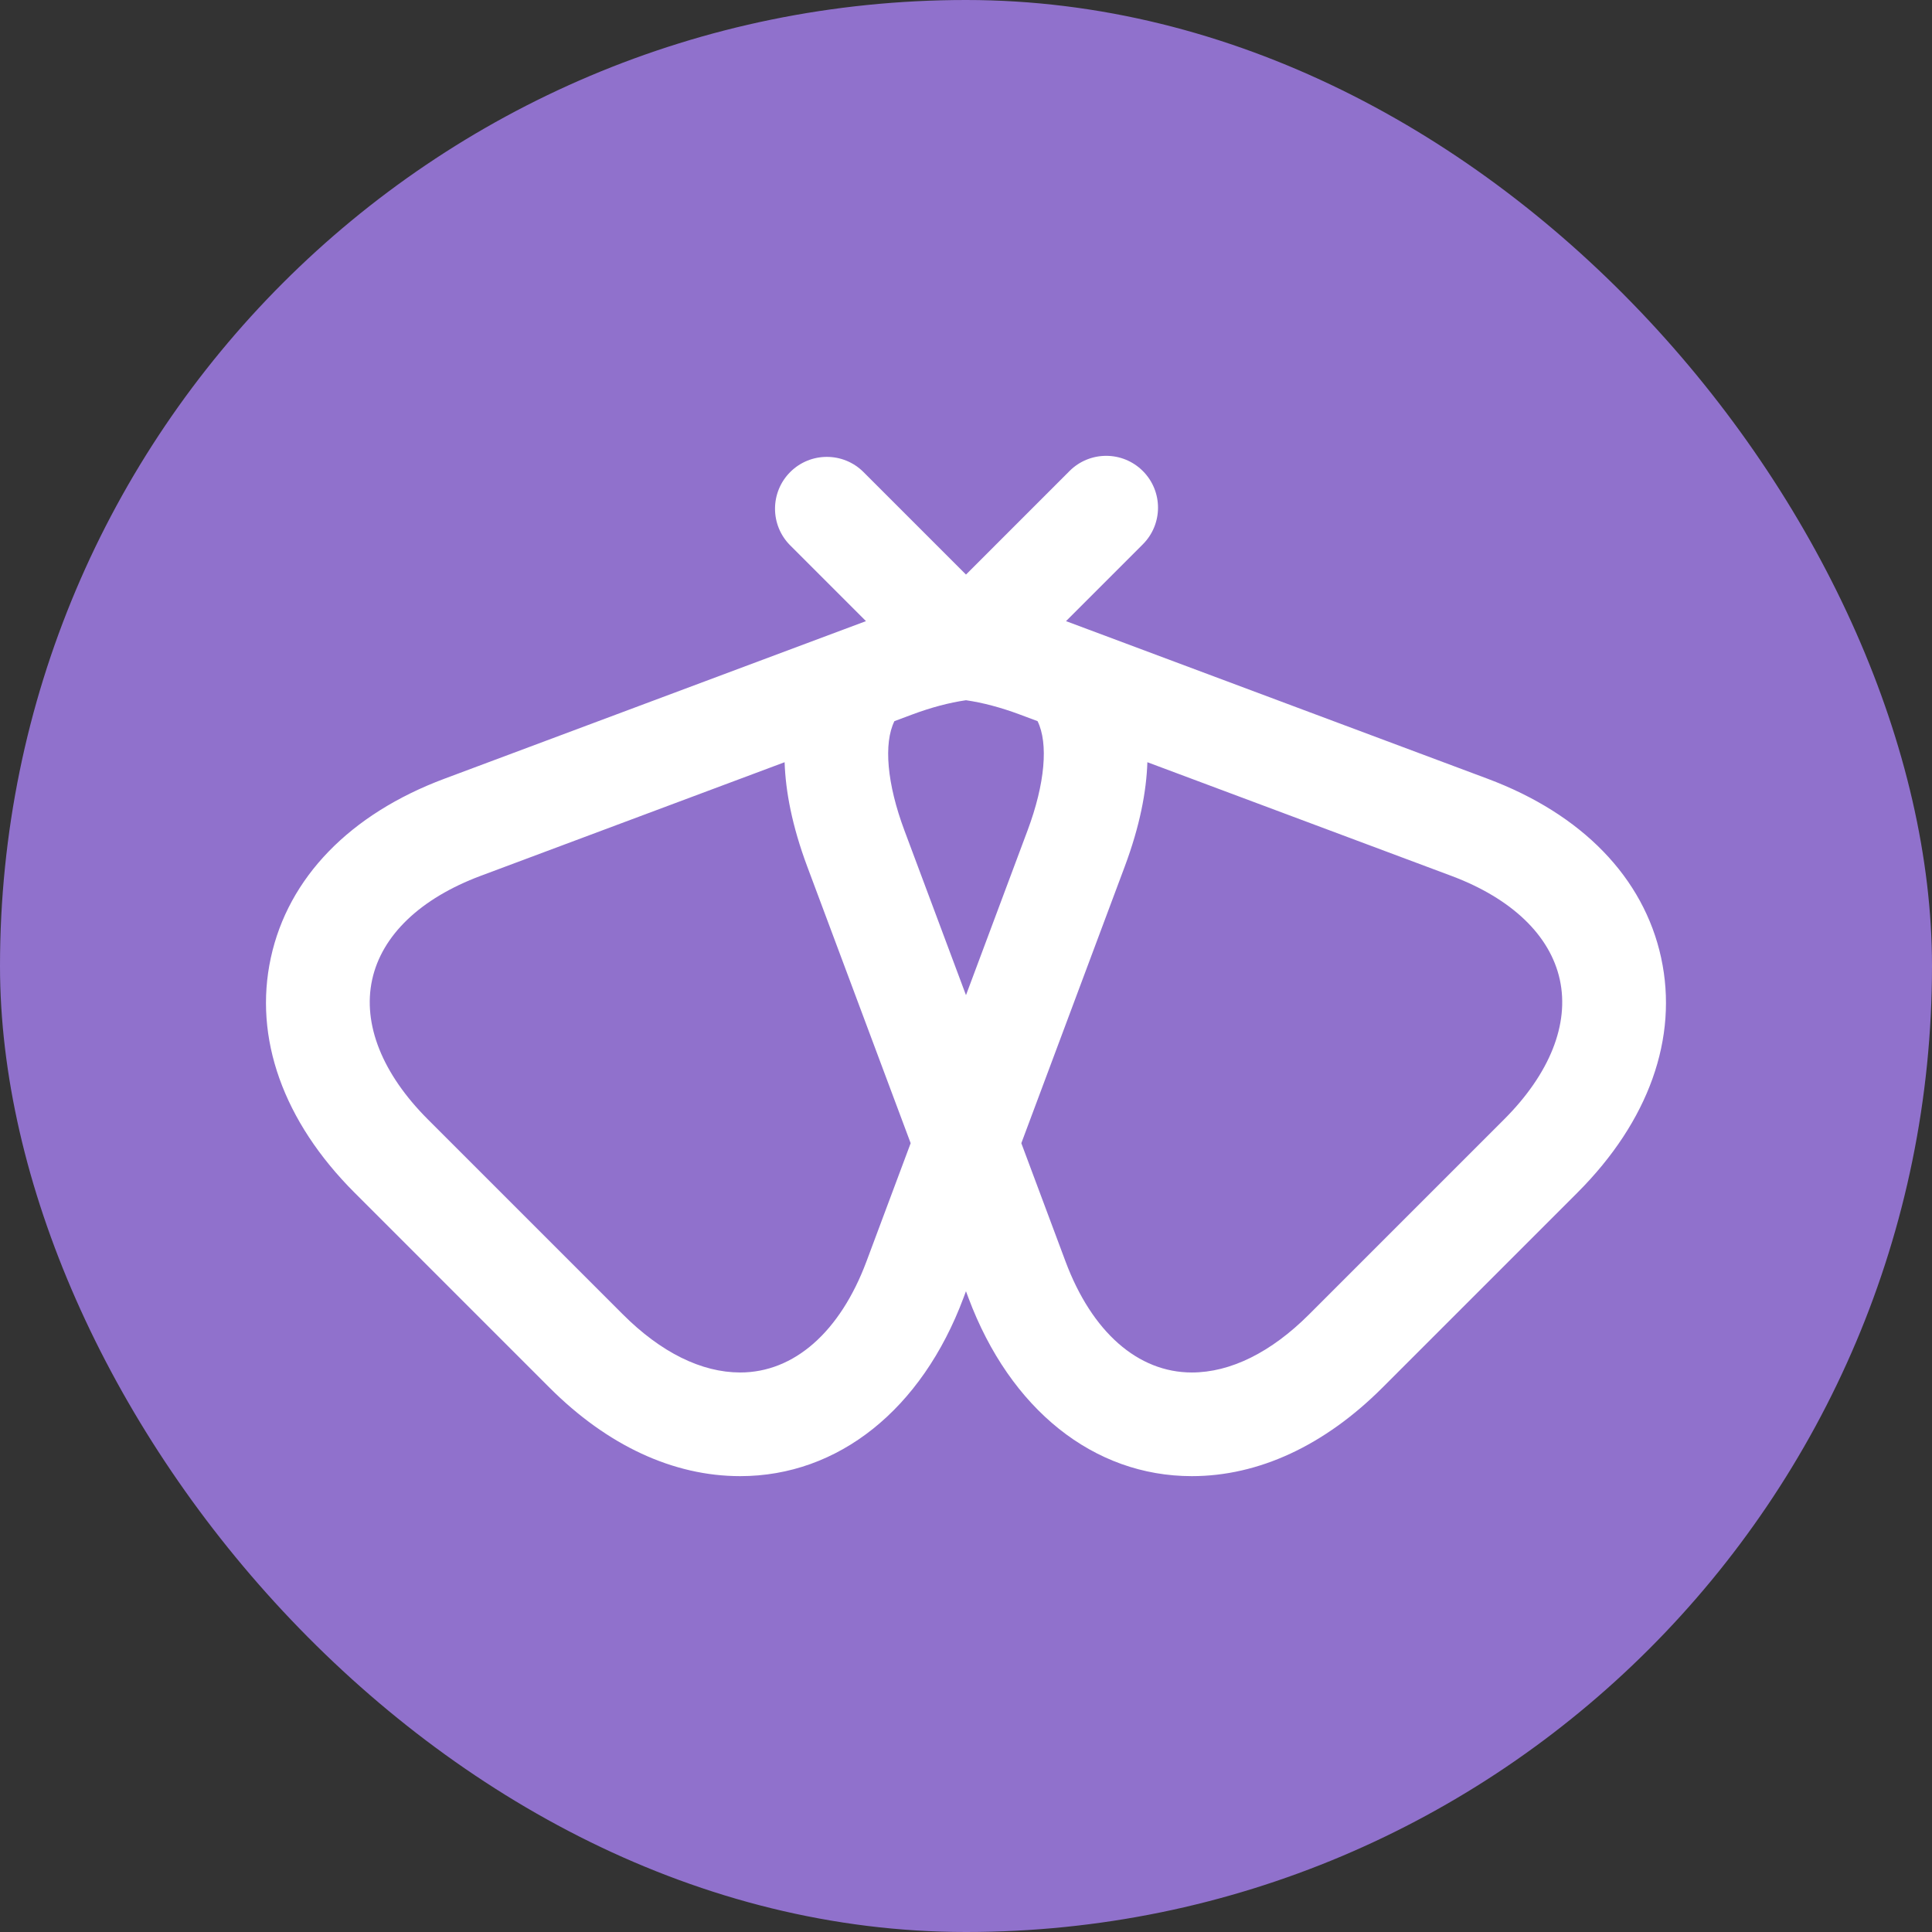
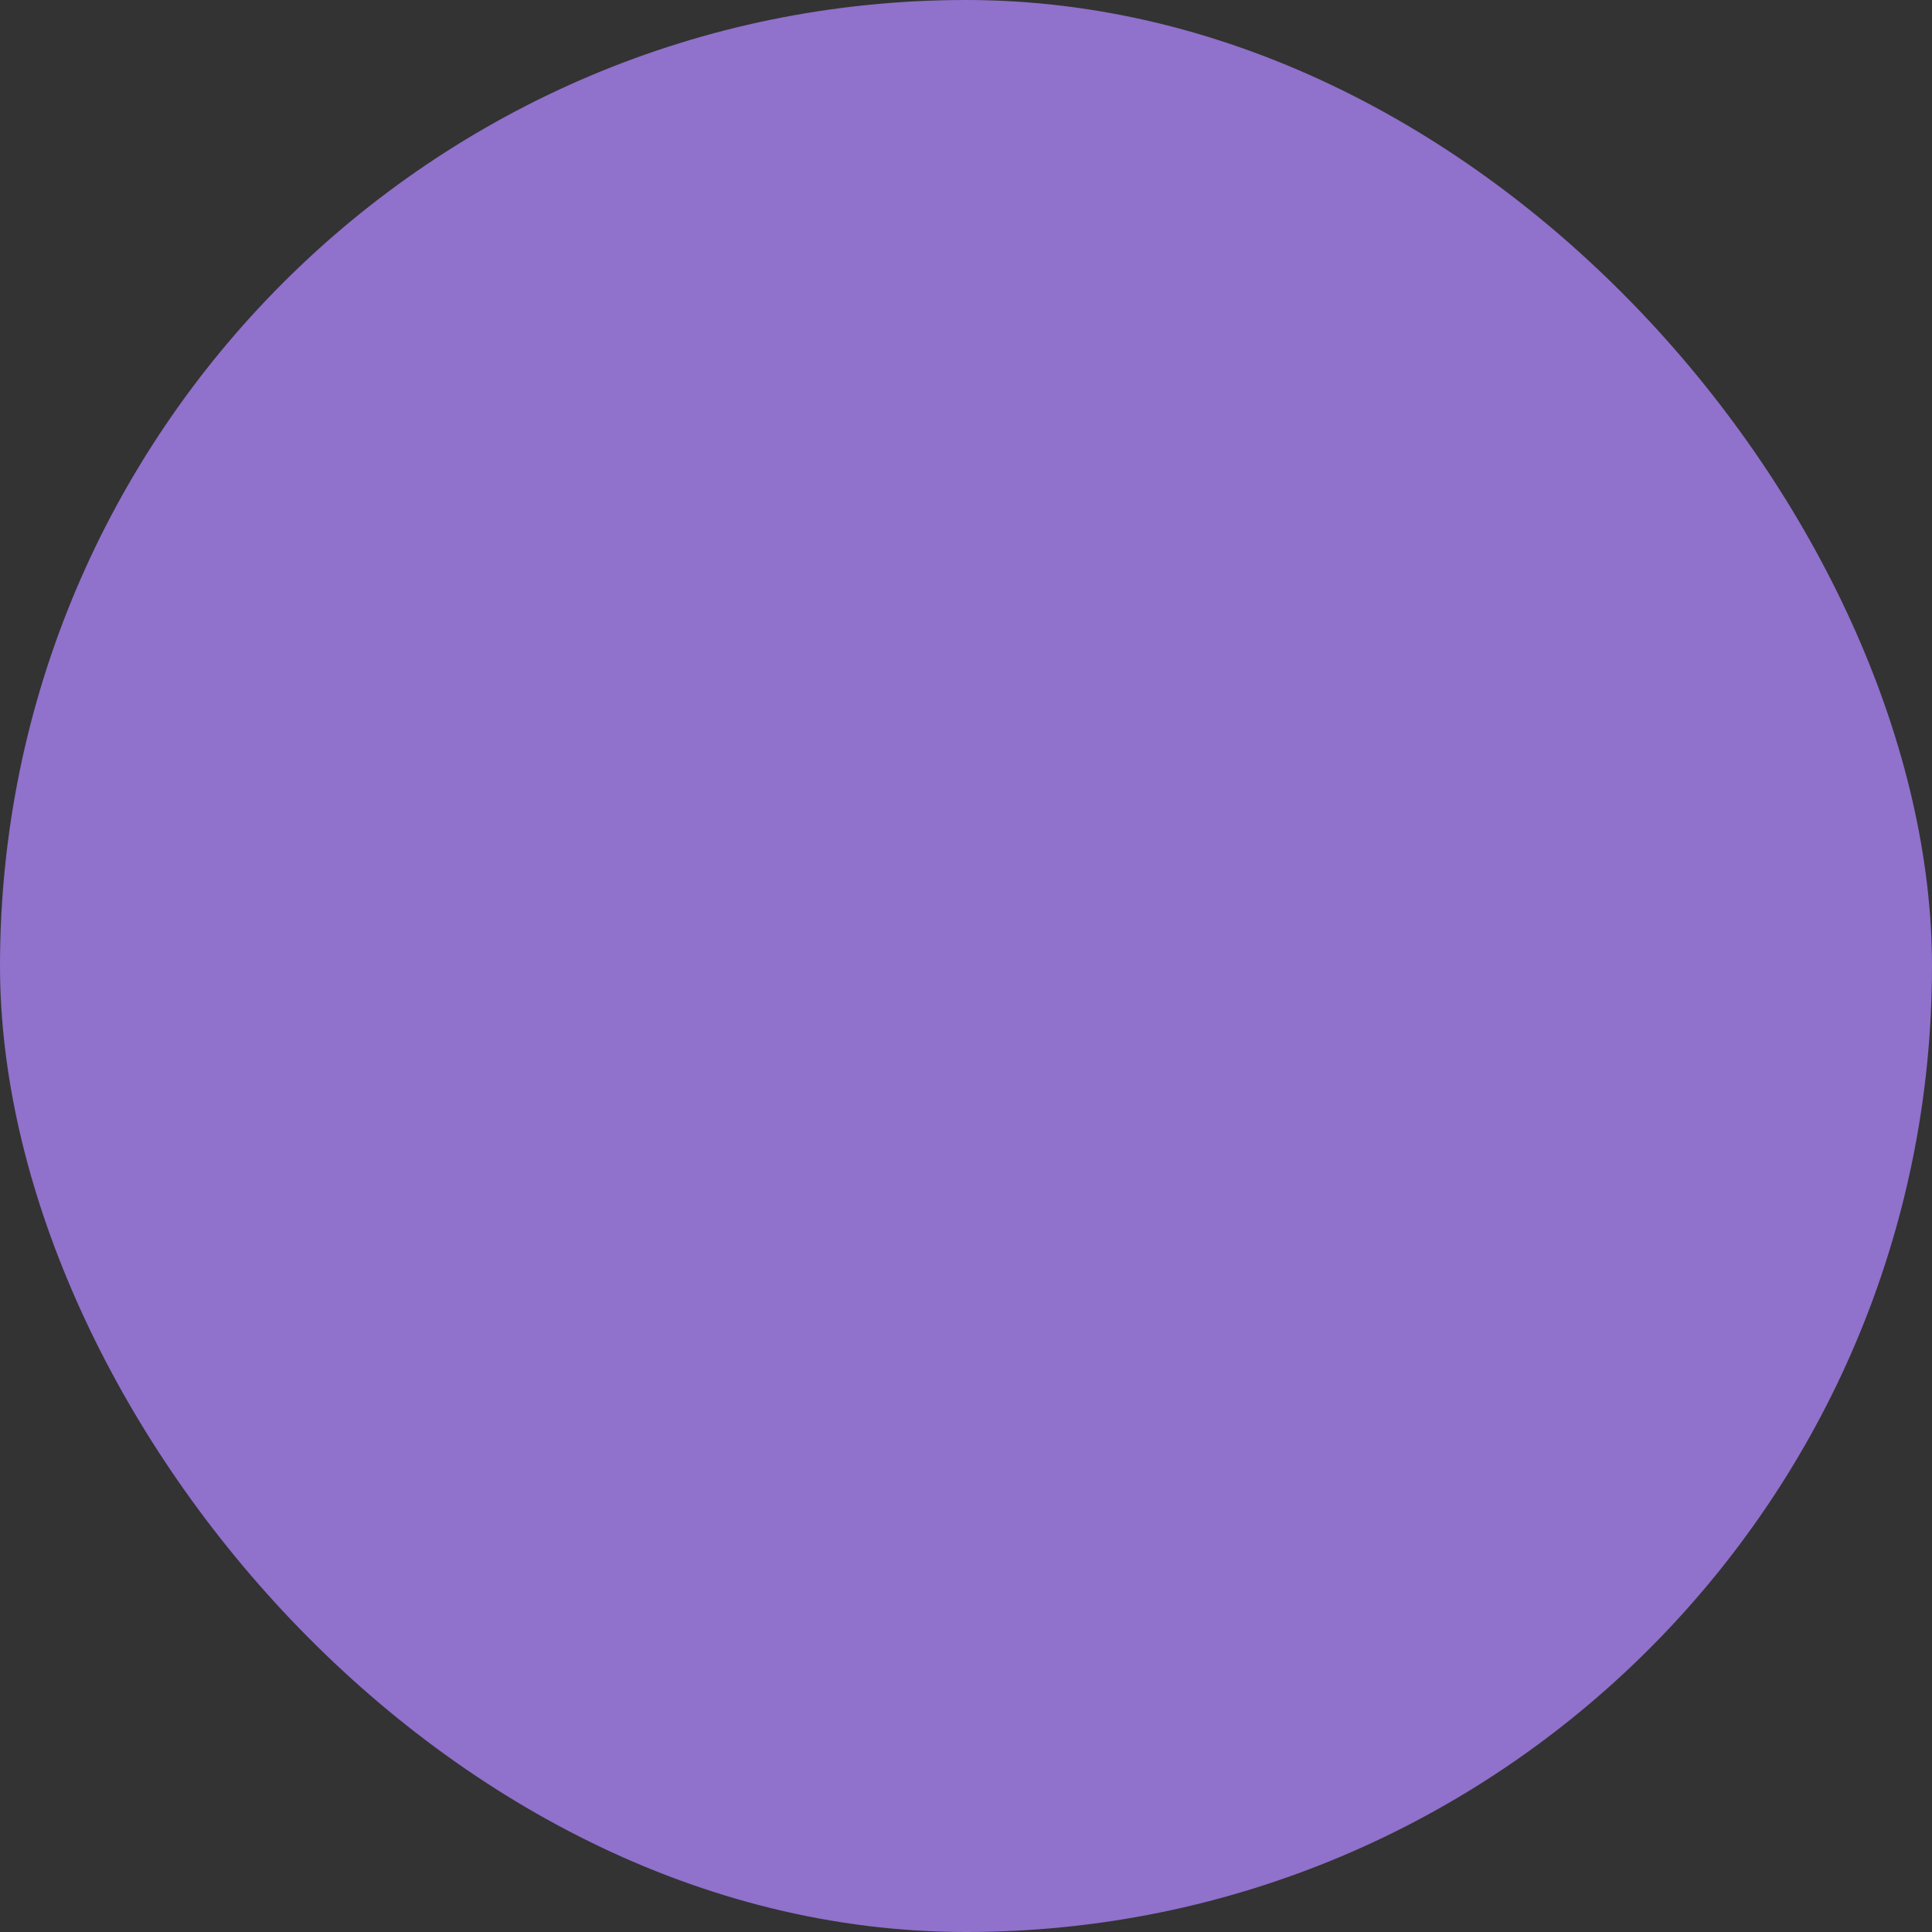
<svg xmlns="http://www.w3.org/2000/svg" fill="#ffffff" height="207px" width="207px" version="1.1" viewBox="-38.49 -38.49 279.57 279.57" enable-background="new 0 0 202.587 202.587" stroke="#ffffff" stroke-width="0.002" transform="rotate(0)">
  <rect x="-38.49" y="-38.49" width="279.57" height="279.57" fill="#333333" stroke="none" />
  <g id="SVGRepo_bgCarrier" stroke-width="0">
    <rect x="-38.49" y="-38.49" width="279.57" height="279.57" rx="139.785" fill="#9071CC" strokewidth="0" />
  </g>
  <g id="SVGRepo_tracerCarrier" stroke-linecap="round" stroke-linejoin="round" stroke="#CCCCCC" stroke-width="1.621" />
  <g id="SVGRepo_iconCarrier">
-     <path d="m201.885,100.102c-2.517-11.592-11.44-20.793-25.125-25.909l-57.705-21.573h-0.002l-3.286-1.228 11.117-11.117c2.929-2.929 2.929-7.678 0-10.606-2.929-2.929-7.678-2.929-10.606,0l-14.984,14.984-14.831-14.832c-2.928-2.929-7.677-2.929-10.606,0-2.929,2.929-2.929,7.677 0,10.607l10.963,10.964-3.286,1.228c-0.001,0-0.001,0-0.002,0l-57.704,21.573c-13.686,5.115-22.609,14.316-25.126,25.909-2.518,11.592 1.786,23.665 12.116,33.996l28.214,28.215c8.374,8.374 17.911,12.801 27.581,12.802 0.002,0 0.002,0 0.004,0 14.195,0 26.279-9.648 32.322-25.81l.353-.946 .354,.947c6.043,16.161 18.127,25.809 32.324,25.809 0.001,0-0.001,0 0.001,0 9.669,0 19.208-4.427 27.582-12.802l28.215-28.215c10.331-10.331 14.634-22.404 12.117-33.996zm-91.676-18.438l-8.916,23.851-8.916-23.852c-2.522-6.747-3.024-12.58-1.441-15.797l2.533-.947c2.801-1.048 5.42-1.733 7.824-2.082 2.404,0.348 5.023,1.033 7.827,2.082l2.53,.946c1.584,3.219 1.082,9.052-1.441,15.799zm-23.319,62.388c-3.817,10.209-10.477,16.063-18.271,16.063-0.001,0-0.002,0-0.002,0-5.607-0.001-11.477-2.908-16.977-8.409l-28.215-28.215c-6.597-6.598-9.461-13.773-8.064-20.206 1.397-6.433 6.979-11.775 15.72-15.041l43.966-16.437c0.14,4.222 1.081,9.226 3.281,15.109l14.96,40.019-6.398,17.117zm92.272-20.561l-28.215,28.215c-5.5,5.501-11.37,8.409-16.975,8.409-7.797,0-14.457-5.854-18.274-16.061l-6.397-17.118 14.959-40.019c2.2-5.884 3.142-10.888 3.281-15.11l43.966,16.437c8.74,3.267 14.322,8.608 15.719,15.041 1.397,6.432-1.467,13.608-8.064,20.206z" />
-   </g>
+     </g>
</svg>